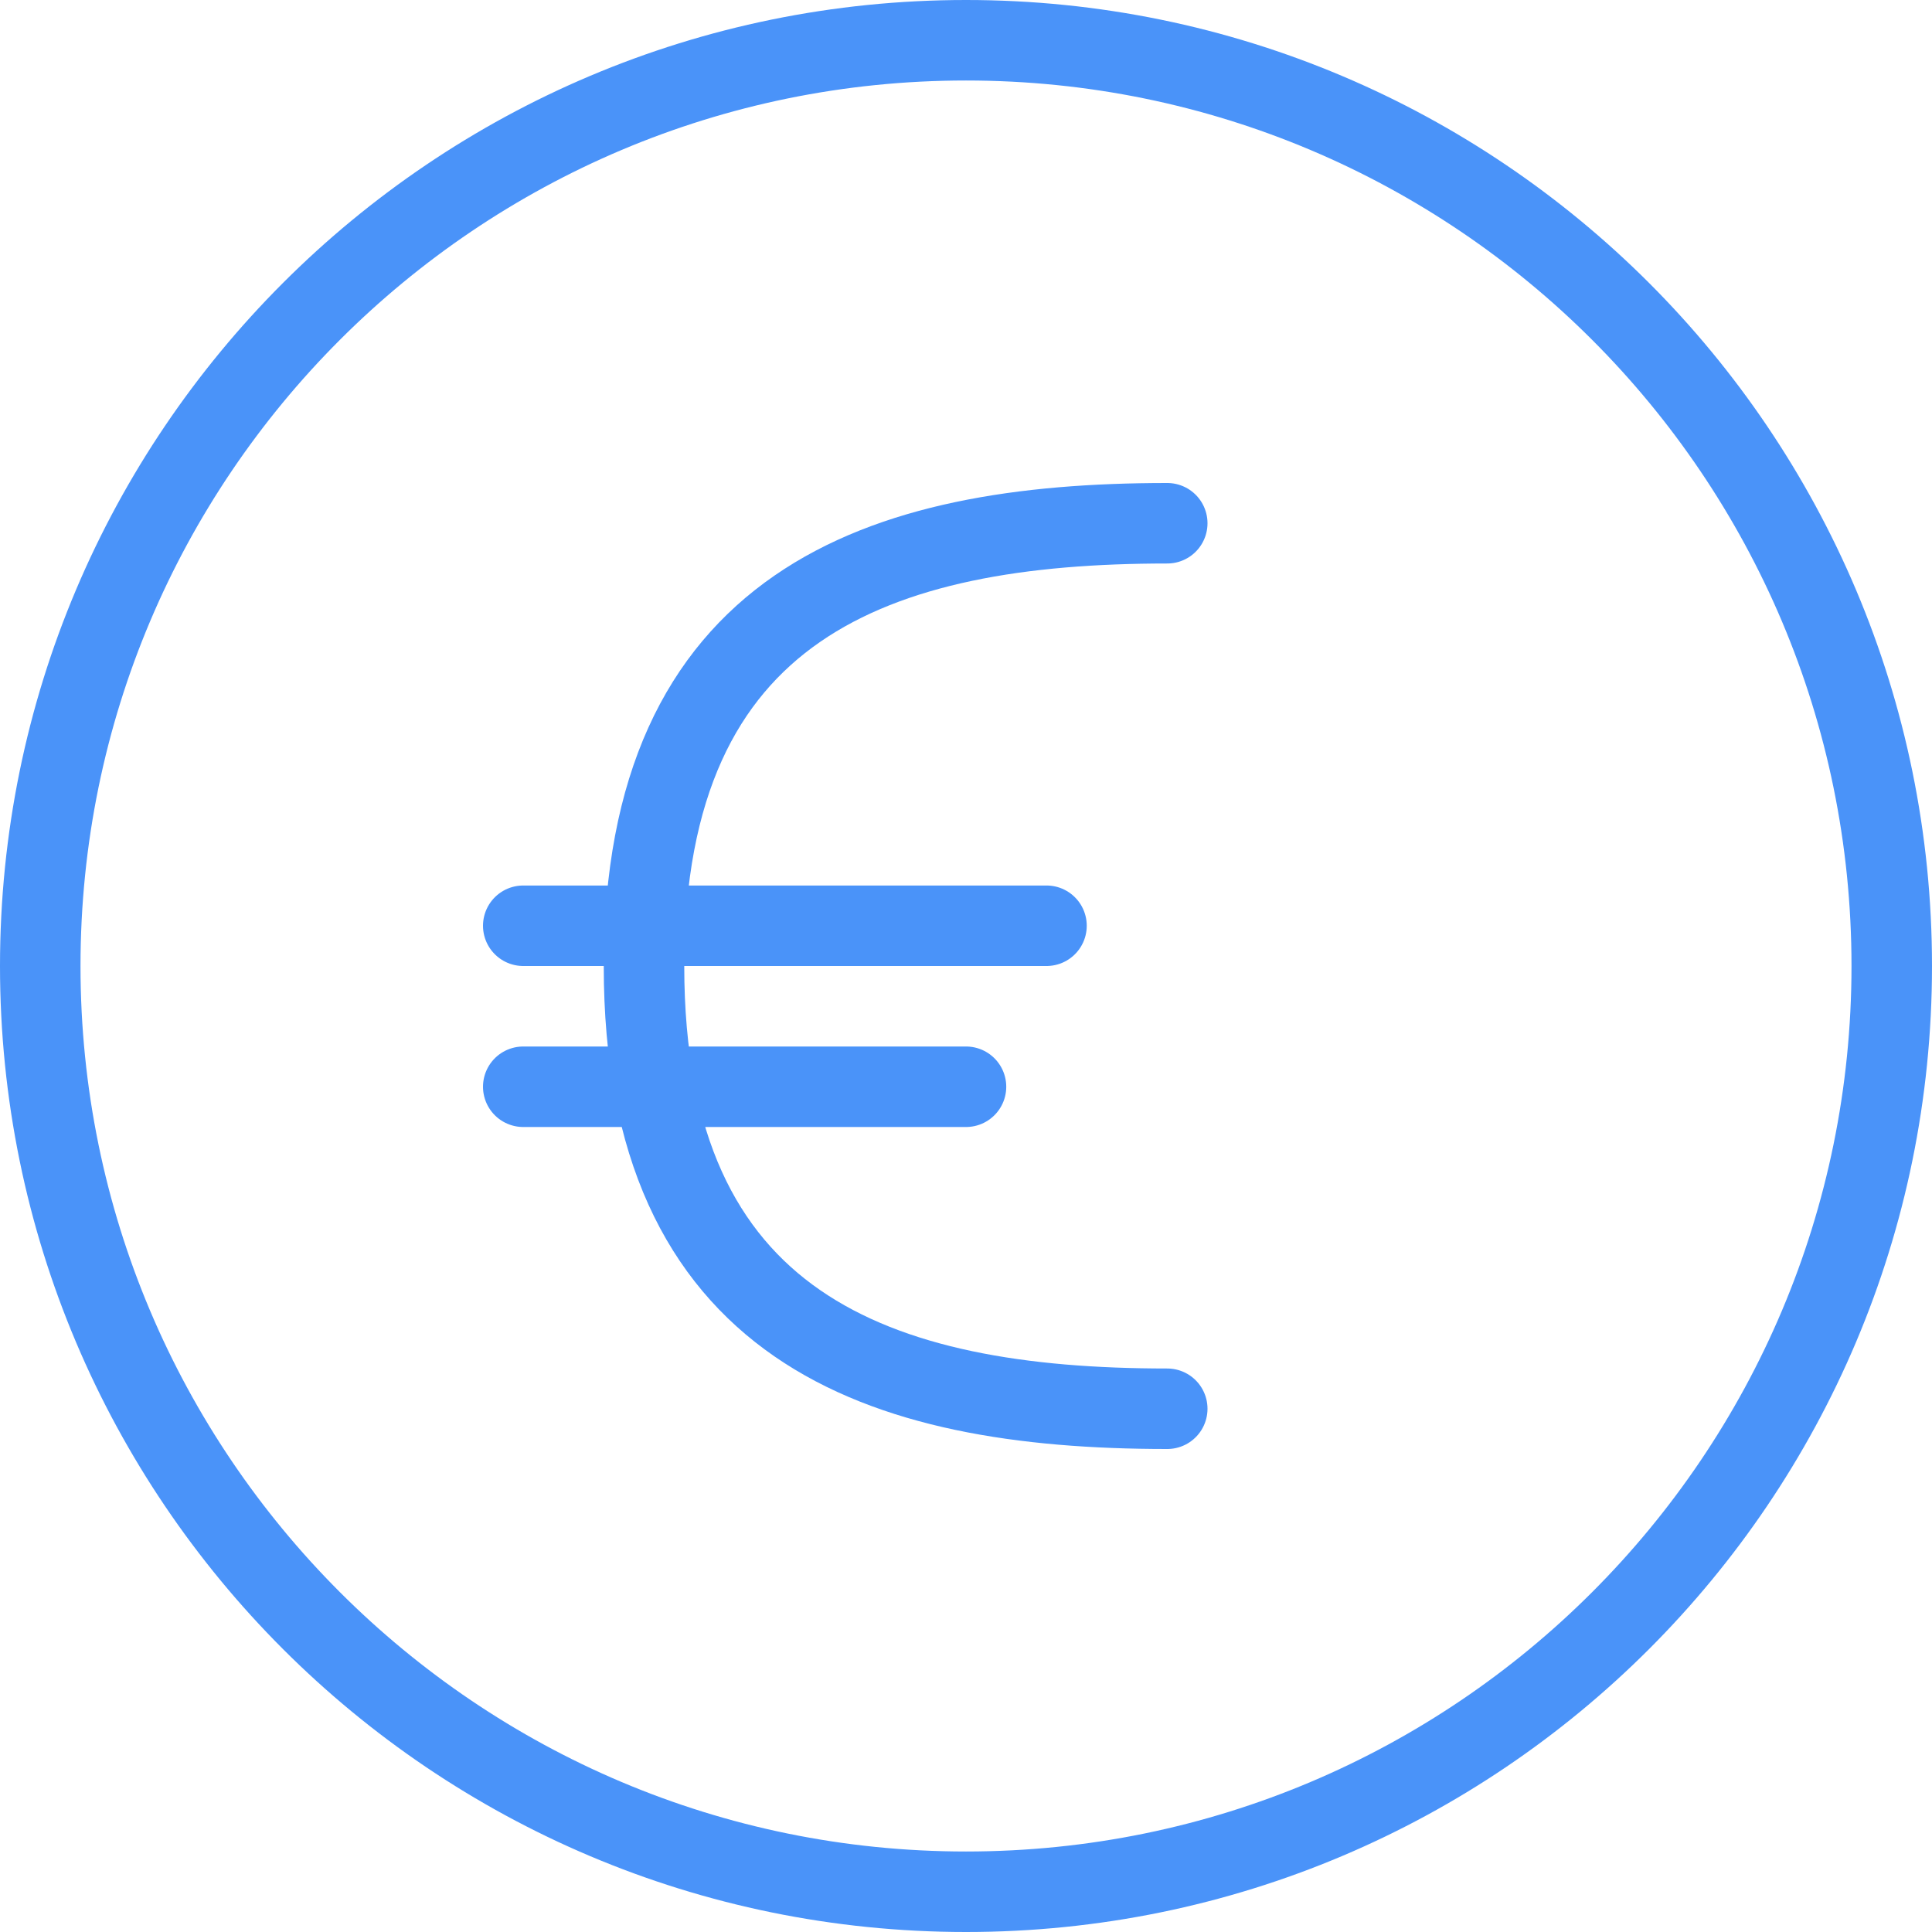
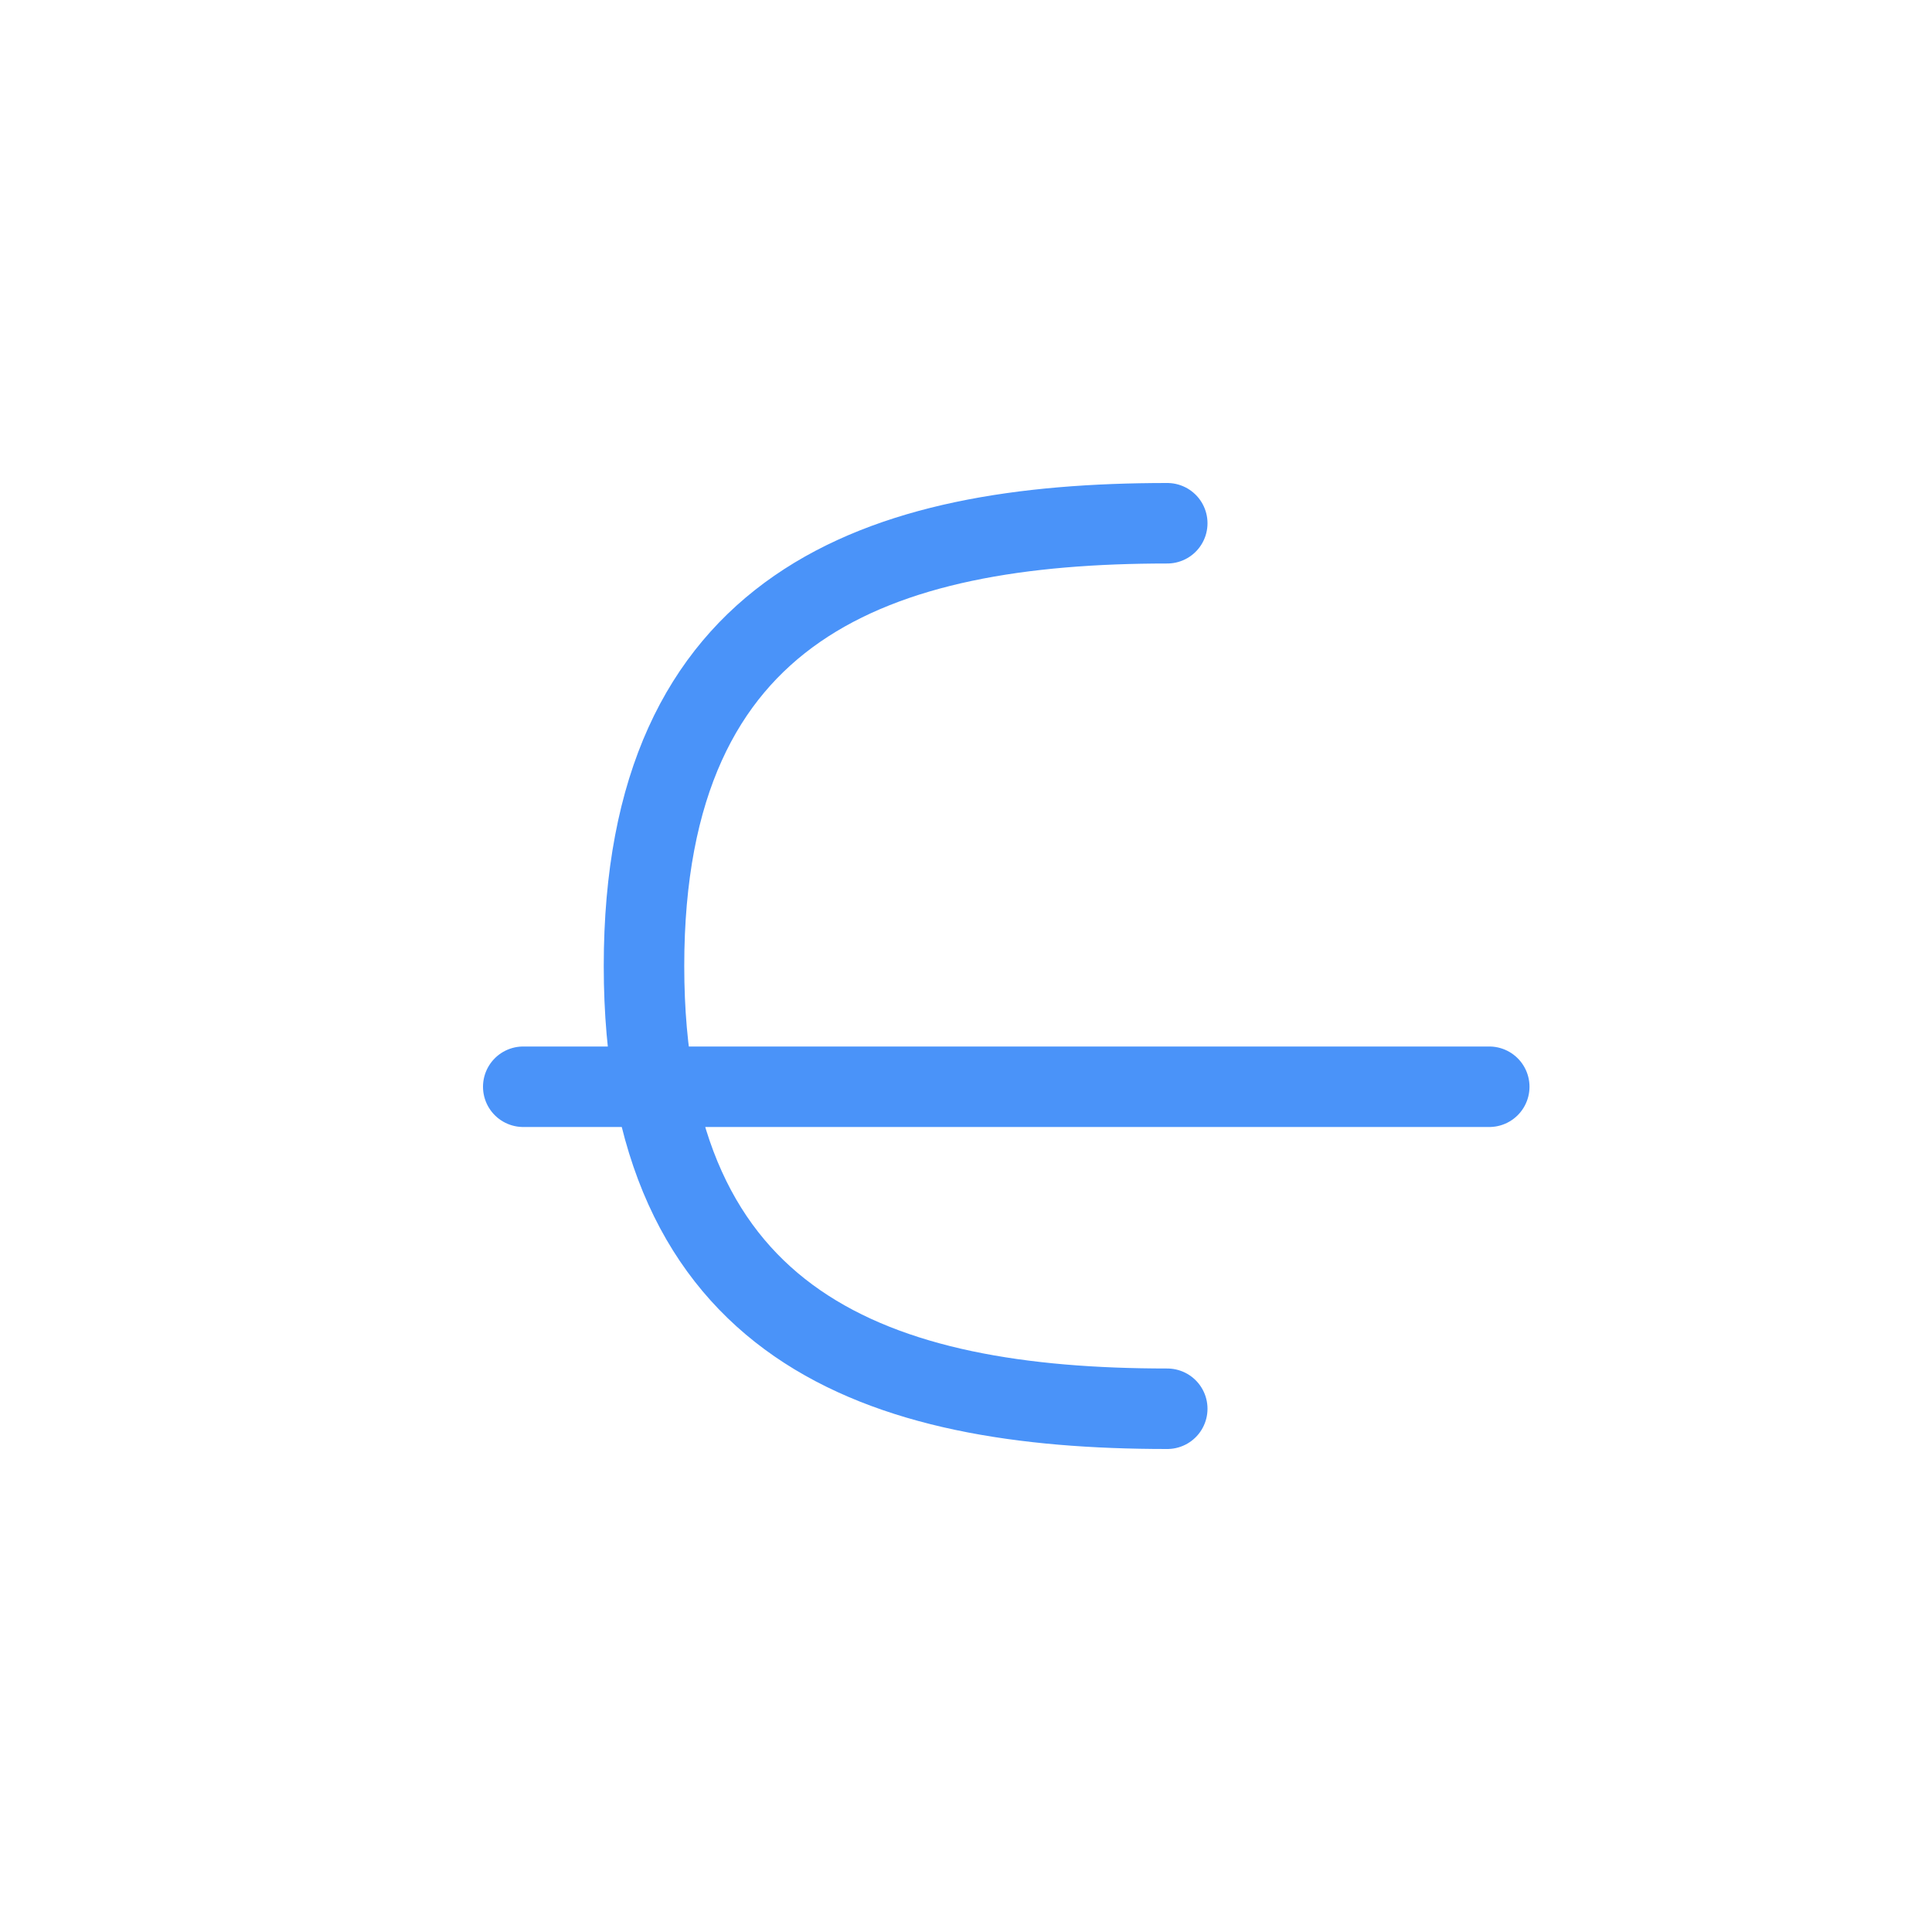
<svg xmlns="http://www.w3.org/2000/svg" viewBox="0 0 48 48" style="stroke: #4a93f9;">
  <g stroke-width="2" fill="none" fill-rule="evenodd" stroke-linecap="round" stroke-linejoin="round">
-     <path d="M47 24c0 12.703-10.297 23-23 23C11.3 47 1 36.703 1 24 1 11.298 11.3 1 24 1c12.703 0 23 10.298 23 23z" />
-     <path d="M29 35c-7.18 0-13-2-13-11s5.82-11 13-11M13 27h11m-11-4h13" />
+     <path d="M29 35c-7.18 0-13-2-13-11s5.82-11 13-11M13 27h11h13" />
  </g>
</svg>